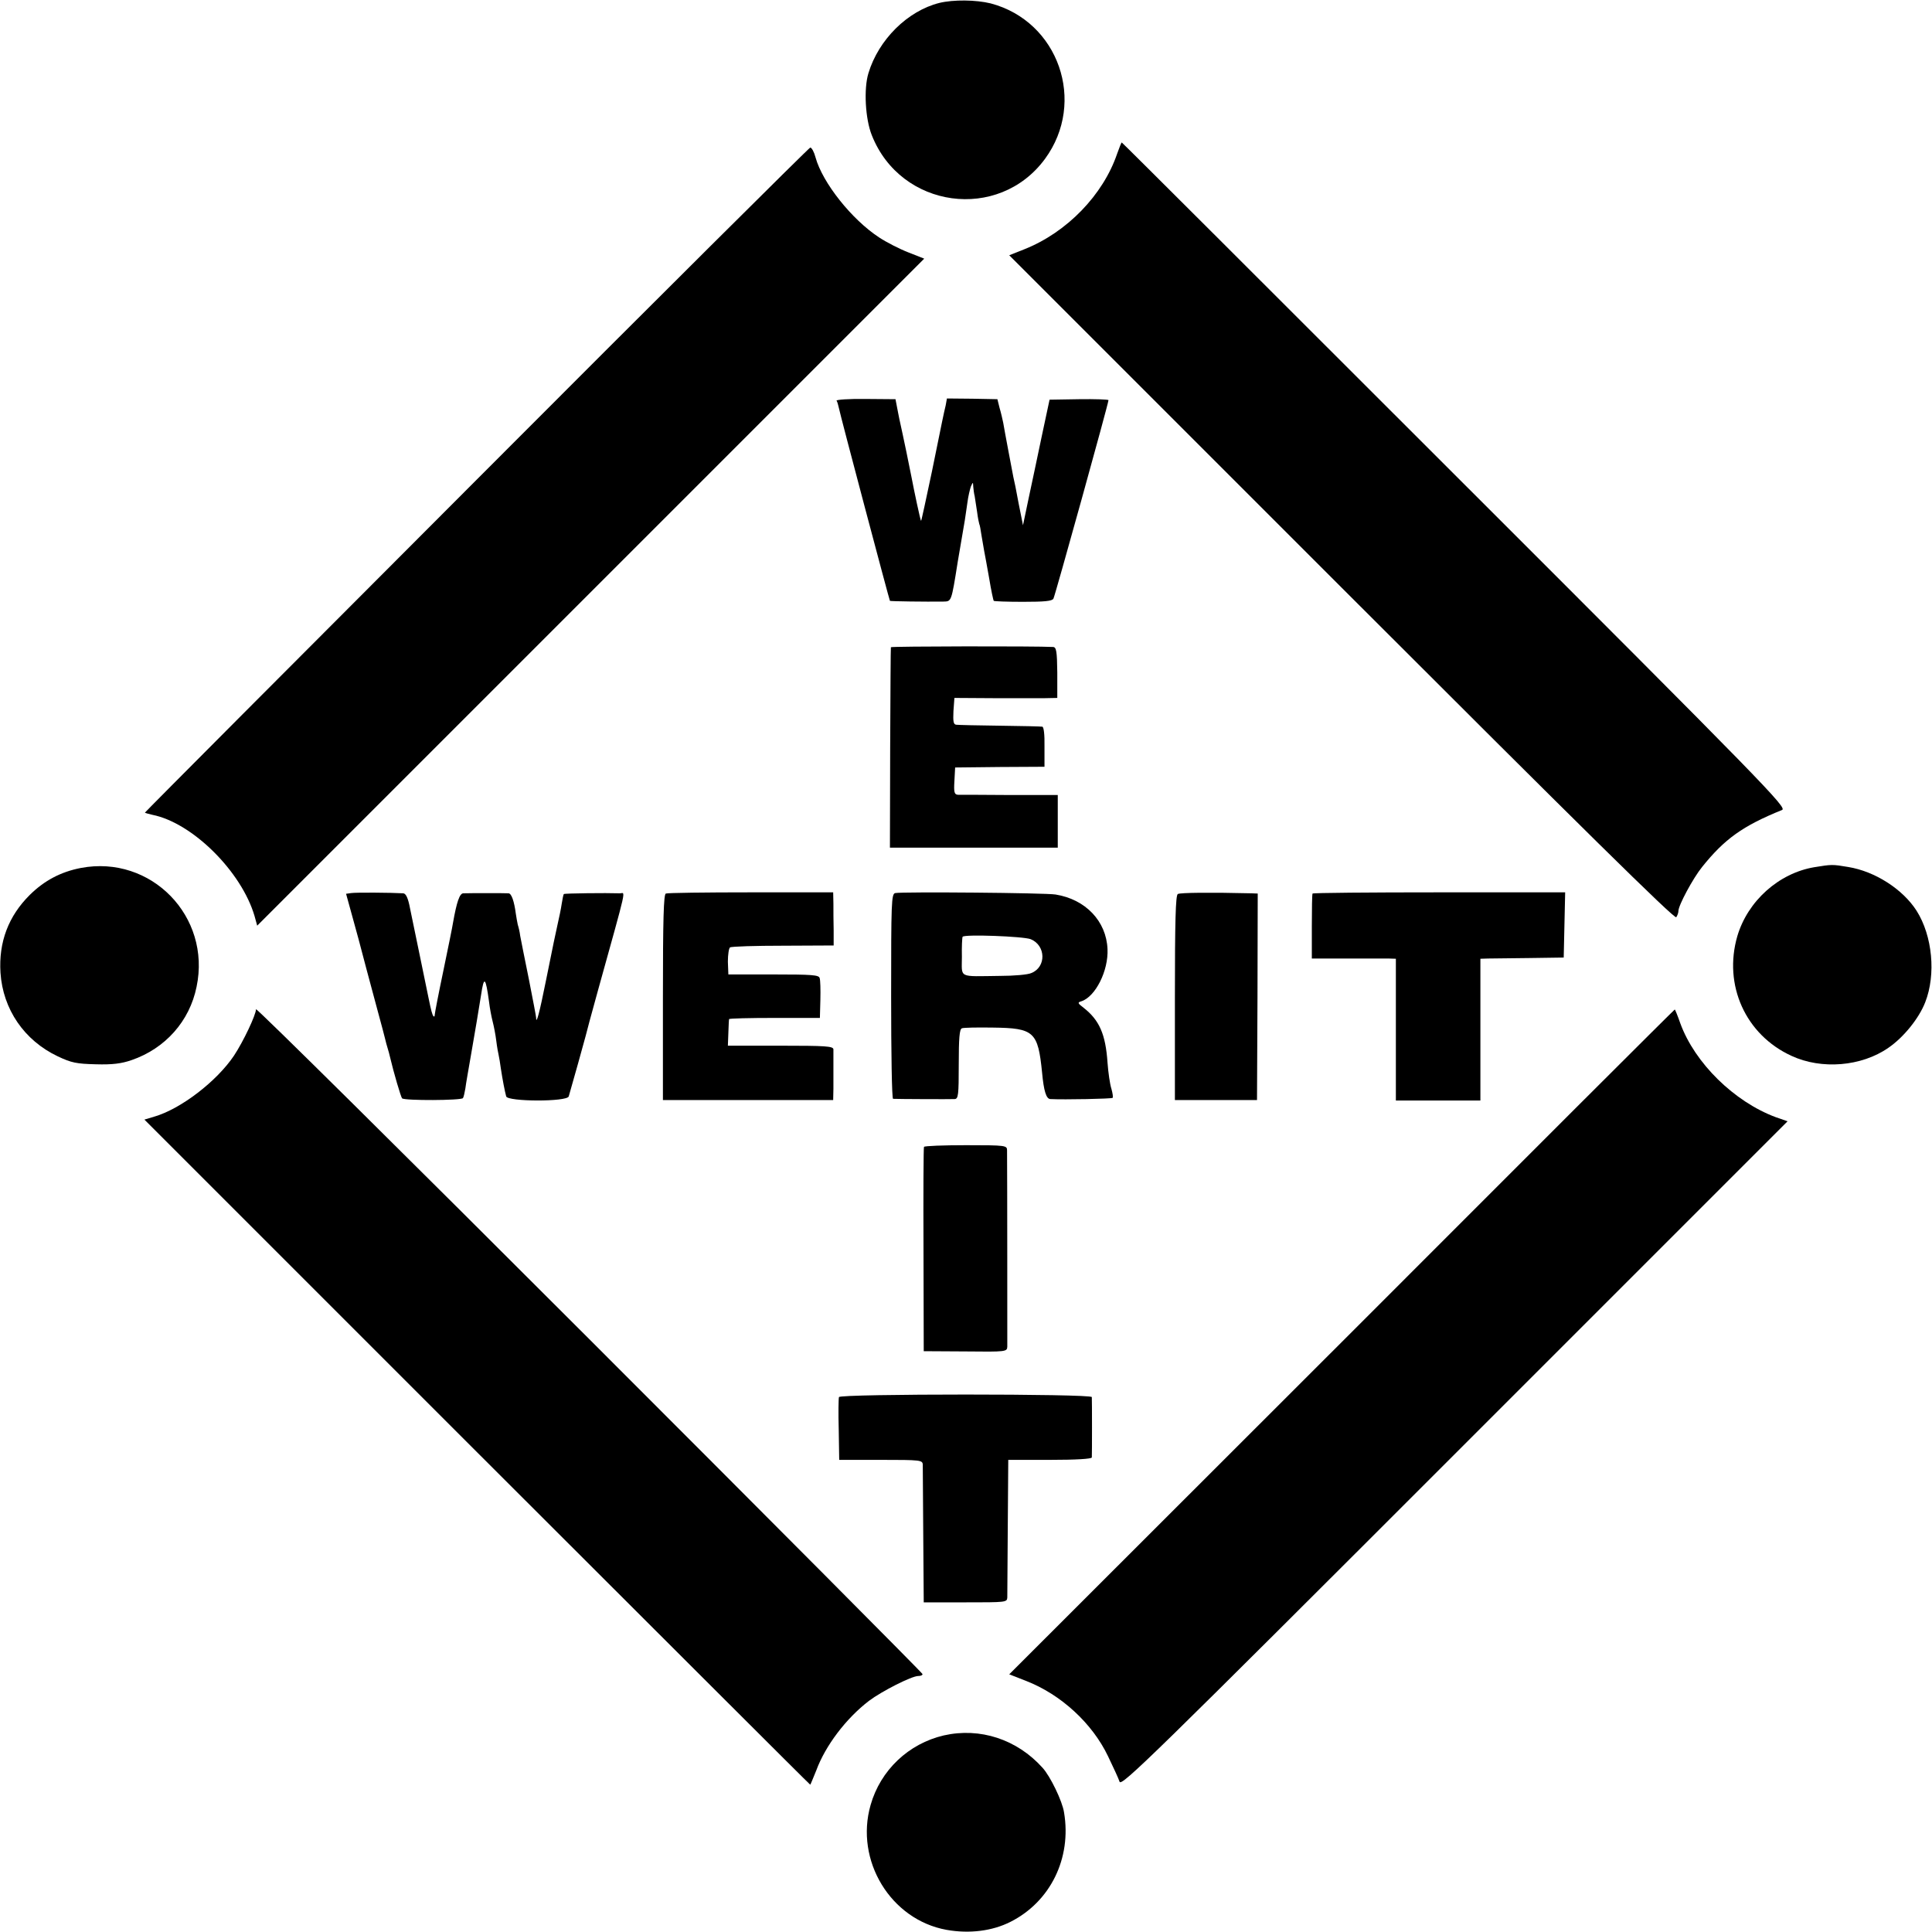
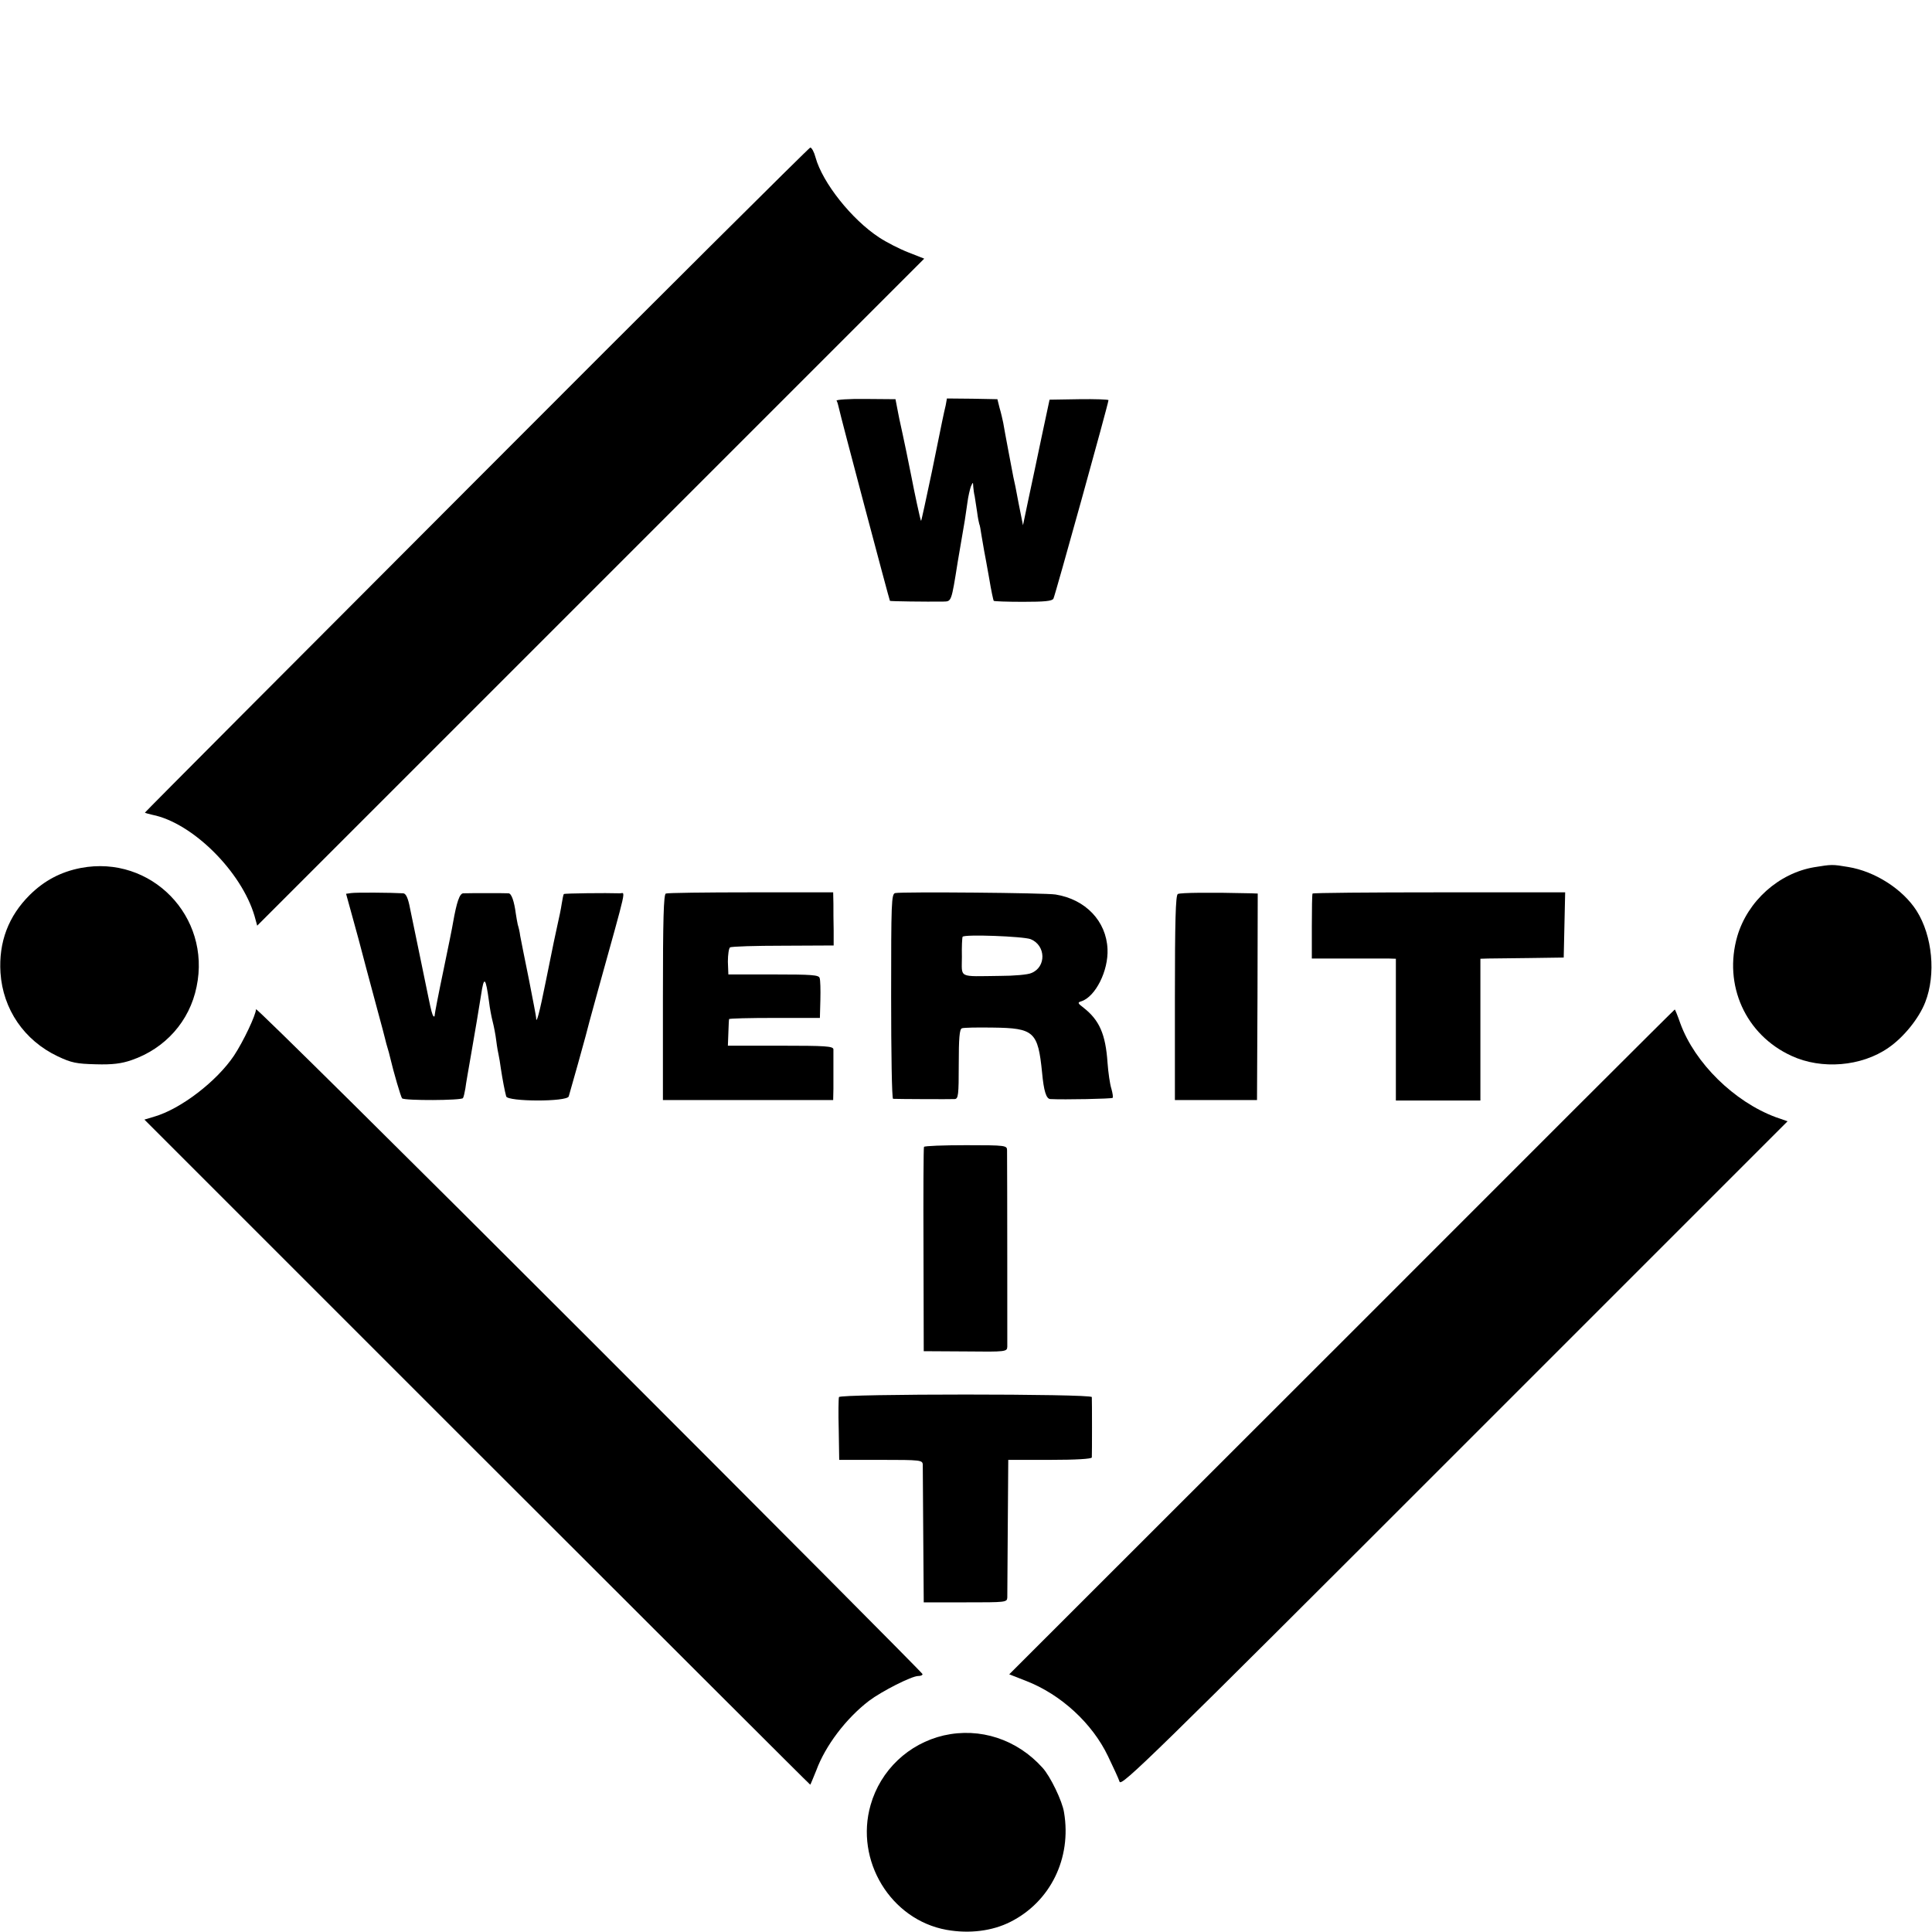
<svg xmlns="http://www.w3.org/2000/svg" version="1.0" width="800pt" height="800pt" viewBox="0 0 800 800" preserveAspectRatio="xMidYMid meet">
  <g transform="translate(0,800) scale(0.1,-0.1)" fill="#000000" stroke="none">
-     <path d="M3890 7988 c-132 -33 -252 -152 -294 -291 -20 -65 -13 -190 14 -257 120 -304 525 -359 717 -98 173 236 56 570 -225 644 -61 15 -154 16 -212 2z" />
-     <path d="M4626 7364 c-58 -171 -208 -326 -384 -396 l-63 -25 1377 -1377 c985 -985 1379 -1374 1385 -1364 5 7 9 19 9 26 0 23 60 135 98 182 93 116 168 170 331 236 22 9 -62 96 -1354 1387 -757 757 -1378 1377 -1380 1377 -2 0 -10 -21 -19 -46z" />
    <path d="M1973 6013 c-755 -756 -1373 -1376 -1373 -1378 0 -1 14 -5 31 -9 166 -33 369 -235 423 -419 l11 -40 1381 1381 1381 1381 -66 26 c-36 14 -91 42 -121 62 -113 74 -234 226 -263 331 -6 23 -16 41 -22 41 -5 -1 -628 -620 -1382 -1376z" />
    <path d="M3464 6341 c3 -4 7 -18 10 -32 5 -27 208 -792 211 -797 2 -2 149 -4 221 -3 34 1 33 -4 60 166 5 31 20 118 29 170 2 17 8 50 11 75 3 24 10 53 14 65 9 20 9 20 10 0 1 -11 3 -29 6 -40 2 -11 6 -40 10 -65 3 -25 8 -47 9 -50 2 -3 6 -24 9 -46 4 -22 9 -51 11 -64 3 -14 12 -65 21 -115 8 -49 17 -91 19 -93 2 -2 56 -4 121 -4 90 0 120 3 126 13 7 13 228 809 228 822 0 3 -55 5 -122 4 l-122 -2 -32 -150 c-17 -82 -42 -199 -55 -260 l-23 -110 -18 90 c-9 50 -19 99 -22 110 -4 21 -35 183 -42 225 -3 14 -9 41 -15 61 l-9 36 -104 2 -105 1 -5 -28 c-10 -42 -12 -53 -57 -274 -24 -114 -44 -206 -45 -205 -3 2 -29 125 -40 183 -3 18 -36 177 -50 239 -2 11 -7 34 -10 51 l-6 31 -124 1 c-69 1 -122 -3 -120 -7z" />
-     <path d="M3689 5320 c-1 -3 -2 -191 -3 -417 l-1 -413 347 0 348 0 0 109 0 109 -197 0 c-109 1 -206 1 -216 1 -15 1 -18 9 -15 57 l3 56 185 2 185 1 0 83 c1 51 -3 82 -9 83 -6 1 -85 3 -176 4 -91 1 -172 3 -180 4 -12 1 -14 13 -12 56 l4 55 161 -1 c89 0 185 0 214 0 l51 1 0 105 c-1 88 -4 105 -17 106 -71 4 -671 3 -672 -1z" />
    <path d="M335 4406 c-83 -16 -151 -52 -211 -111 -89 -88 -130 -196 -122 -323 10 -151 98 -280 237 -346 57 -27 78 -31 158 -33 69 -2 106 3 147 17 140 48 241 161 270 304 61 291 -188 547 -479 492z" />
    <path d="M7512 4409 c-147 -25 -275 -140 -318 -285 -59 -203 34 -409 224 -496 125 -58 290 -44 401 33 63 43 127 122 153 189 45 115 30 275 -36 379 -57 89 -172 163 -283 181 -65 11 -68 11 -141 -1z" />
    <path d="M1454 4302 l-21 -3 24 -87 c13 -48 26 -94 28 -102 7 -28 54 -204 80 -300 14 -52 28 -103 30 -113 2 -10 7 -27 10 -37 3 -10 8 -27 10 -37 15 -64 45 -166 50 -171 10 -10 246 -9 252 1 3 4 7 23 10 40 2 18 13 79 23 137 10 58 21 121 24 140 3 19 11 69 18 110 12 81 19 75 33 -28 3 -26 10 -63 15 -82 5 -19 12 -55 15 -80 3 -25 8 -52 10 -60 2 -8 6 -33 9 -55 7 -46 16 -93 22 -115 6 -22 252 -23 259 0 12 41 67 237 70 250 2 9 24 92 50 185 126 454 115 405 91 406 -55 2 -228 0 -231 -3 -2 -1 -6 -20 -9 -40 -3 -21 -11 -59 -17 -85 -14 -63 -12 -55 -48 -232 -27 -135 -41 -187 -41 -155 0 5 -14 77 -30 159 -17 83 -33 164 -36 180 -2 17 -7 37 -10 46 -2 10 -6 30 -8 45 -7 53 -18 84 -30 85 -12 1 -161 1 -188 0 -15 -1 -27 -36 -42 -121 -2 -14 -20 -103 -40 -199 -20 -95 -36 -178 -36 -184 0 -6 -2 -8 -5 -5 -5 5 -10 24 -21 78 -3 14 -18 88 -34 165 -16 77 -35 168 -42 203 -8 43 -17 62 -28 63 -50 3 -198 4 -216 1z" />
    <path d="M2757 4300 c-9 -4 -12 -106 -12 -430 l0 -425 353 0 352 0 1 47 c0 27 0 71 0 98 0 28 0 57 0 65 -1 13 -32 15 -219 15 l-218 0 2 53 c1 28 2 54 3 57 0 3 85 5 189 5 l187 0 2 75 c1 41 0 82 -3 90 -3 13 -32 15 -191 15 l-187 0 -2 53 c0 29 4 56 9 59 6 4 105 7 220 7 l209 1 0 63 c-1 34 -1 83 -1 110 l-1 47 -340 0 c-188 0 -346 -2 -353 -5z" />
    <path d="M3707 4302 c-16 -3 -17 -39 -17 -428 0 -233 3 -424 8 -424 16 -1 238 -2 255 -1 15 1 17 15 17 145 0 106 3 145 13 148 6 3 64 4 128 3 171 -2 187 -17 204 -186 7 -76 17 -109 34 -110 58 -3 254 1 258 5 3 2 0 20 -5 38 -6 18 -13 67 -16 108 -8 118 -34 176 -99 227 -25 19 -26 22 -9 27 58 19 112 126 108 216 -5 116 -91 206 -215 226 -41 7 -633 12 -664 6z m561 -191 c63 -26 65 -115 3 -140 -14 -7 -74 -12 -131 -12 -175 -2 -157 -11 -157 79 -1 42 1 80 3 83 6 11 251 2 282 -10z" />
    <path d="M4877 4298 c-9 -5 -12 -113 -12 -430 l0 -423 170 0 170 0 2 428 1 427 -26 1 c-166 4 -296 3 -305 -3z" />
    <path d="M5435 4300 c-2 -3 -3 -64 -3 -137 l0 -132 142 0 c77 0 156 0 174 0 l32 -1 0 -293 0 -294 175 0 175 0 0 293 0 294 33 1 c17 0 95 1 172 2 l140 2 3 135 3 135 -522 0 c-286 0 -522 -2 -524 -5z" />
    <path d="M1060 3821 c0 -23 -52 -133 -91 -192 -71 -106 -220 -221 -331 -253 l-40 -12 1377 -1377 c758 -757 1378 -1377 1380 -1377 1 0 12 27 25 59 38 103 123 215 218 288 53 40 177 103 204 103 10 0 18 3 18 8 0 4 -621 628 -1380 1387 -759 759 -1380 1374 -1380 1366z" />
    <path d="M5556 2443 l-1377 -1376 69 -27 c145 -56 275 -176 340 -312 22 -46 44 -93 48 -106 8 -20 135 104 1387 1356 l1379 1379 -49 17 c-172 64 -335 224 -395 388 -11 32 -22 58 -23 58 -2 0 -622 -619 -1379 -1377z" />
    <path d="M3826 3251 c-2 -3 -3 -195 -2 -426 l1 -420 173 -1 c169 -2 172 -1 173 20 0 16 0 699 -1 812 0 21 -3 22 -170 22 -94 0 -172 -3 -174 -7z" />
    <path d="M3474 2215 c-2 -5 -3 -66 -1 -135 l2 -125 173 0 c165 0 172 -1 173 -20 0 -11 1 -144 2 -295 l2 -275 173 0 c166 0 172 0 173 20 0 11 1 144 2 295 l2 275 173 0 c108 0 172 4 173 10 1 12 1 236 0 250 -1 14 -1042 14 -1047 0z" />
    <path d="M3908 814 c-146 -34 -262 -144 -303 -288 -66 -230 83 -475 314 -517 95 -17 190 -5 265 33 165 83 254 263 222 453 -7 47 -57 150 -89 185 -106 118 -259 168 -409 134z" />
  </g>
</svg>